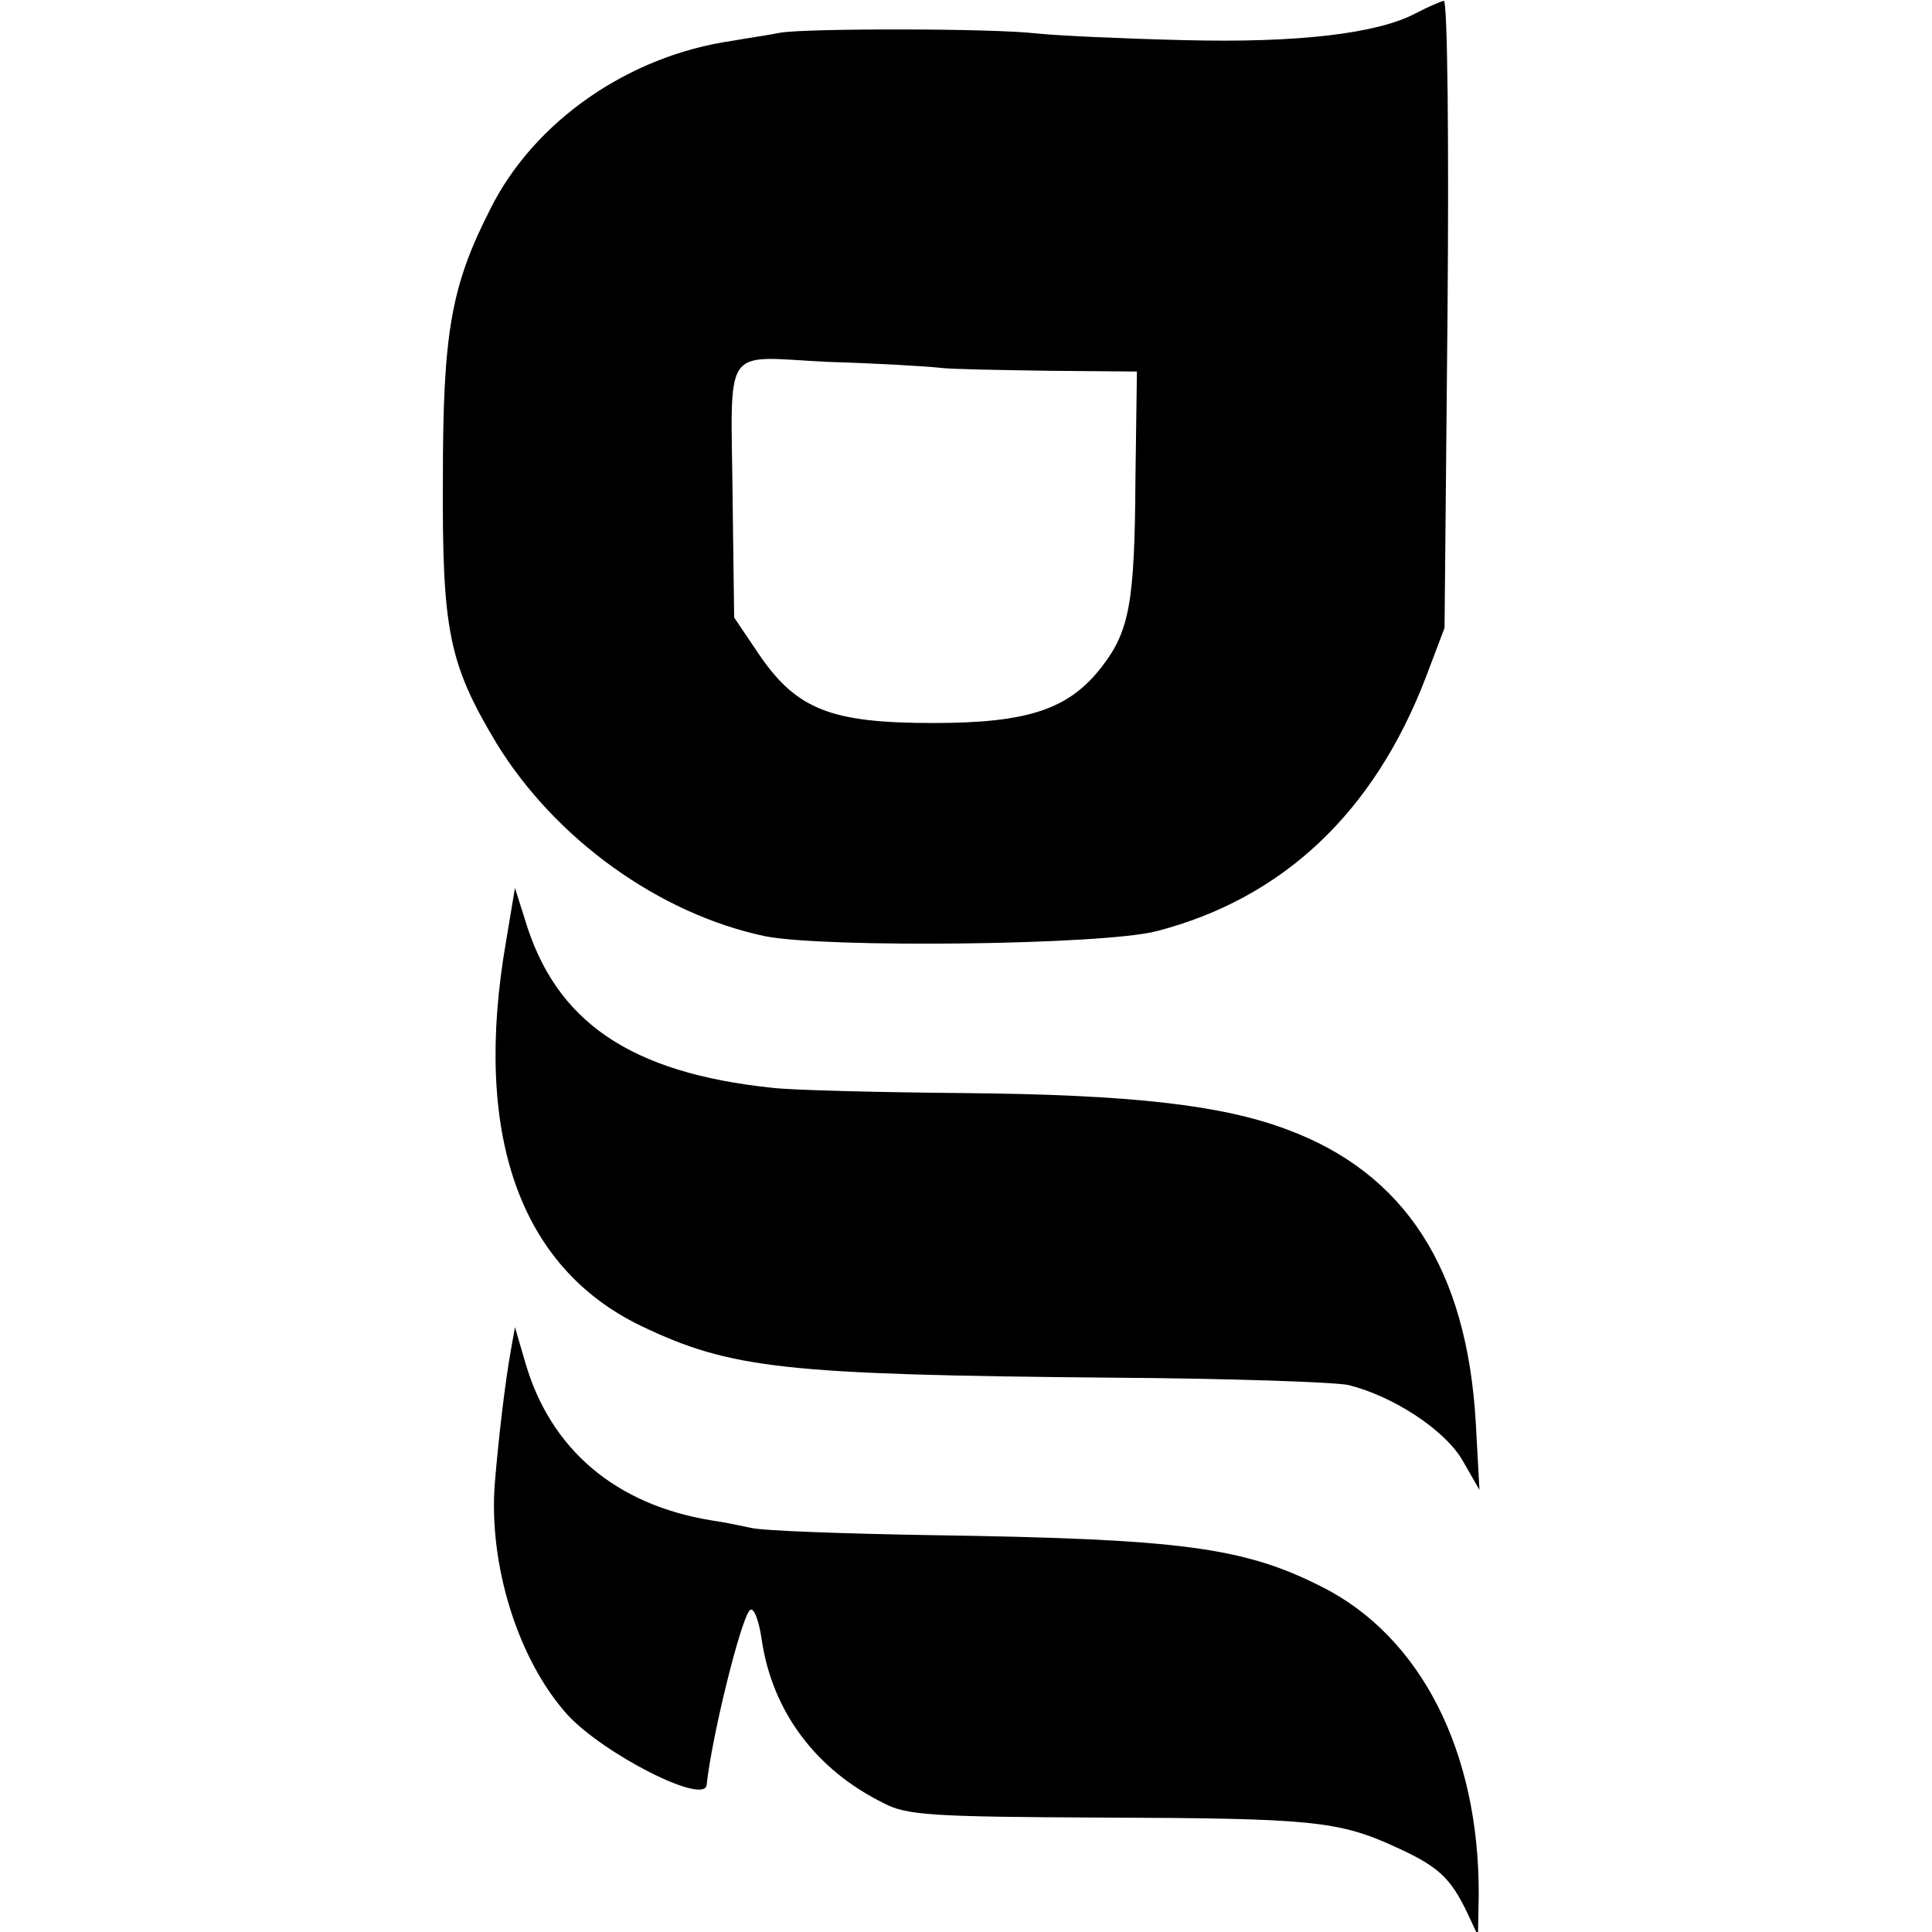
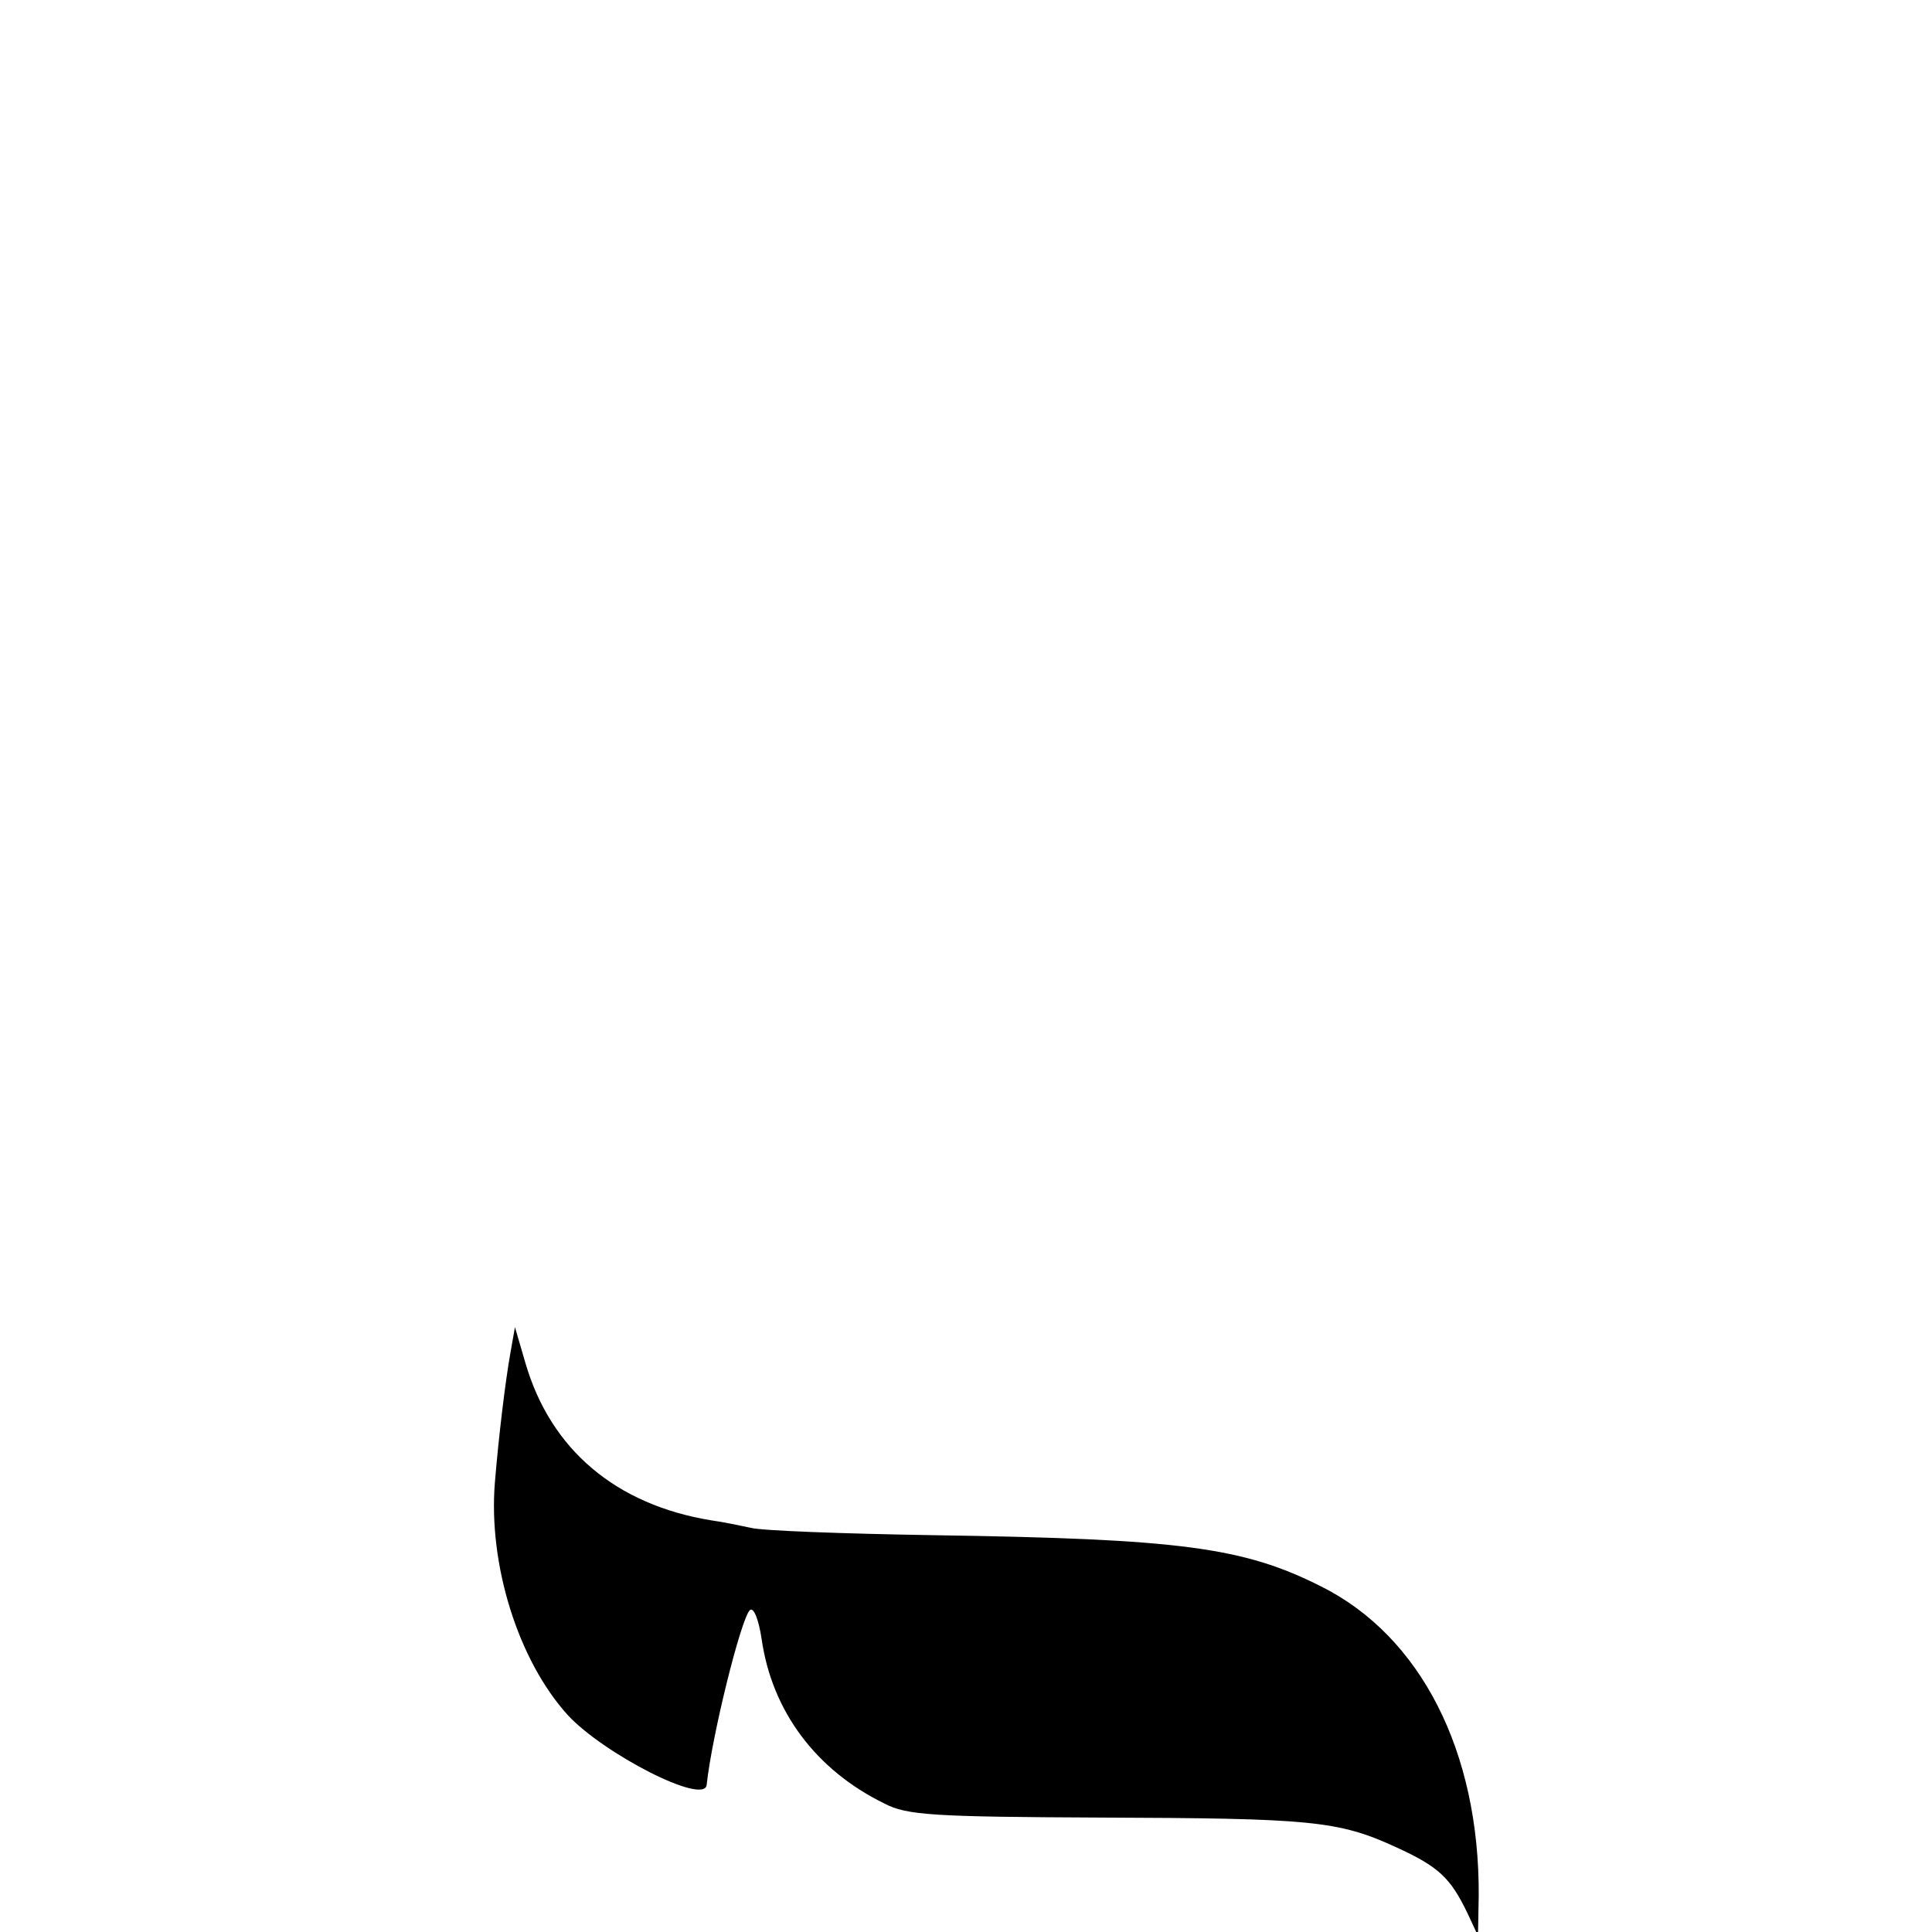
<svg xmlns="http://www.w3.org/2000/svg" version="1.0" width="260pt" height="260pt" viewBox="0 0 260 260" preserveAspectRatio="xMidYMid meet">
  <g transform="translate(0,260) scale(0.1,-0.1)" fill="#000000" stroke="none">
-     <path d="M1905 2582 c-51 -27 -157 -40 -312 -36 -82 2 -170 6 -198 9 -60 7 -309 7 -345 1 -14 -3 -43 -7 -65 -11 -139 -20 -266 -108 -325 -226 -53 -104 -64 -166 -64 -364 -1 -204 8 -248 72 -355 79 -129 219 -230 362 -260 82 -16 455 -12 527 7 169 44 292 159 362 342 l25 66 4 423 c2 232 0 422 -5 421 -4 -1 -21 -8 -38 -17z m-640 -477 c17 -2 83 -3 148 -4 l117 -1 -2 -147 c-1 -163 -8 -202 -45 -250 -44 -57 -98 -76 -227 -76 -138 0 -184 18 -235 93 l-33 49 -2 153 c-2 219 -17 198 128 191 66 -2 135 -6 151 -8z" />
-     <path d="M681 1333 c-45 -259 18 -438 181 -517 121 -58 192 -66 633 -70 160 -1 303 -6 320 -10 60 -15 129 -60 153 -101 l23 -40 -5 91 c-12 206 -95 335 -254 394 -88 33 -209 47 -437 49 -115 1 -230 4 -255 7 -192 20 -293 89 -334 228 l-13 41 -12 -72z" />
    <path d="M687 780 c-7 -39 -16 -114 -21 -175 -9 -110 31 -239 98 -313 48 -52 184 -122 187 -94 7 66 46 223 58 235 5 5 12 -12 16 -39 14 -97 73 -176 165 -221 30 -16 67 -18 290 -19 284 -1 321 -4 399 -40 57 -26 73 -41 96 -89 l14 -30 1 54 c1 194 -78 349 -212 416 -105 53 -190 64 -521 69 -122 2 -233 6 -247 10 -14 3 -38 8 -53 10 -128 21 -216 95 -250 212 l-14 48 -6 -34z" />
  </g>
</svg>